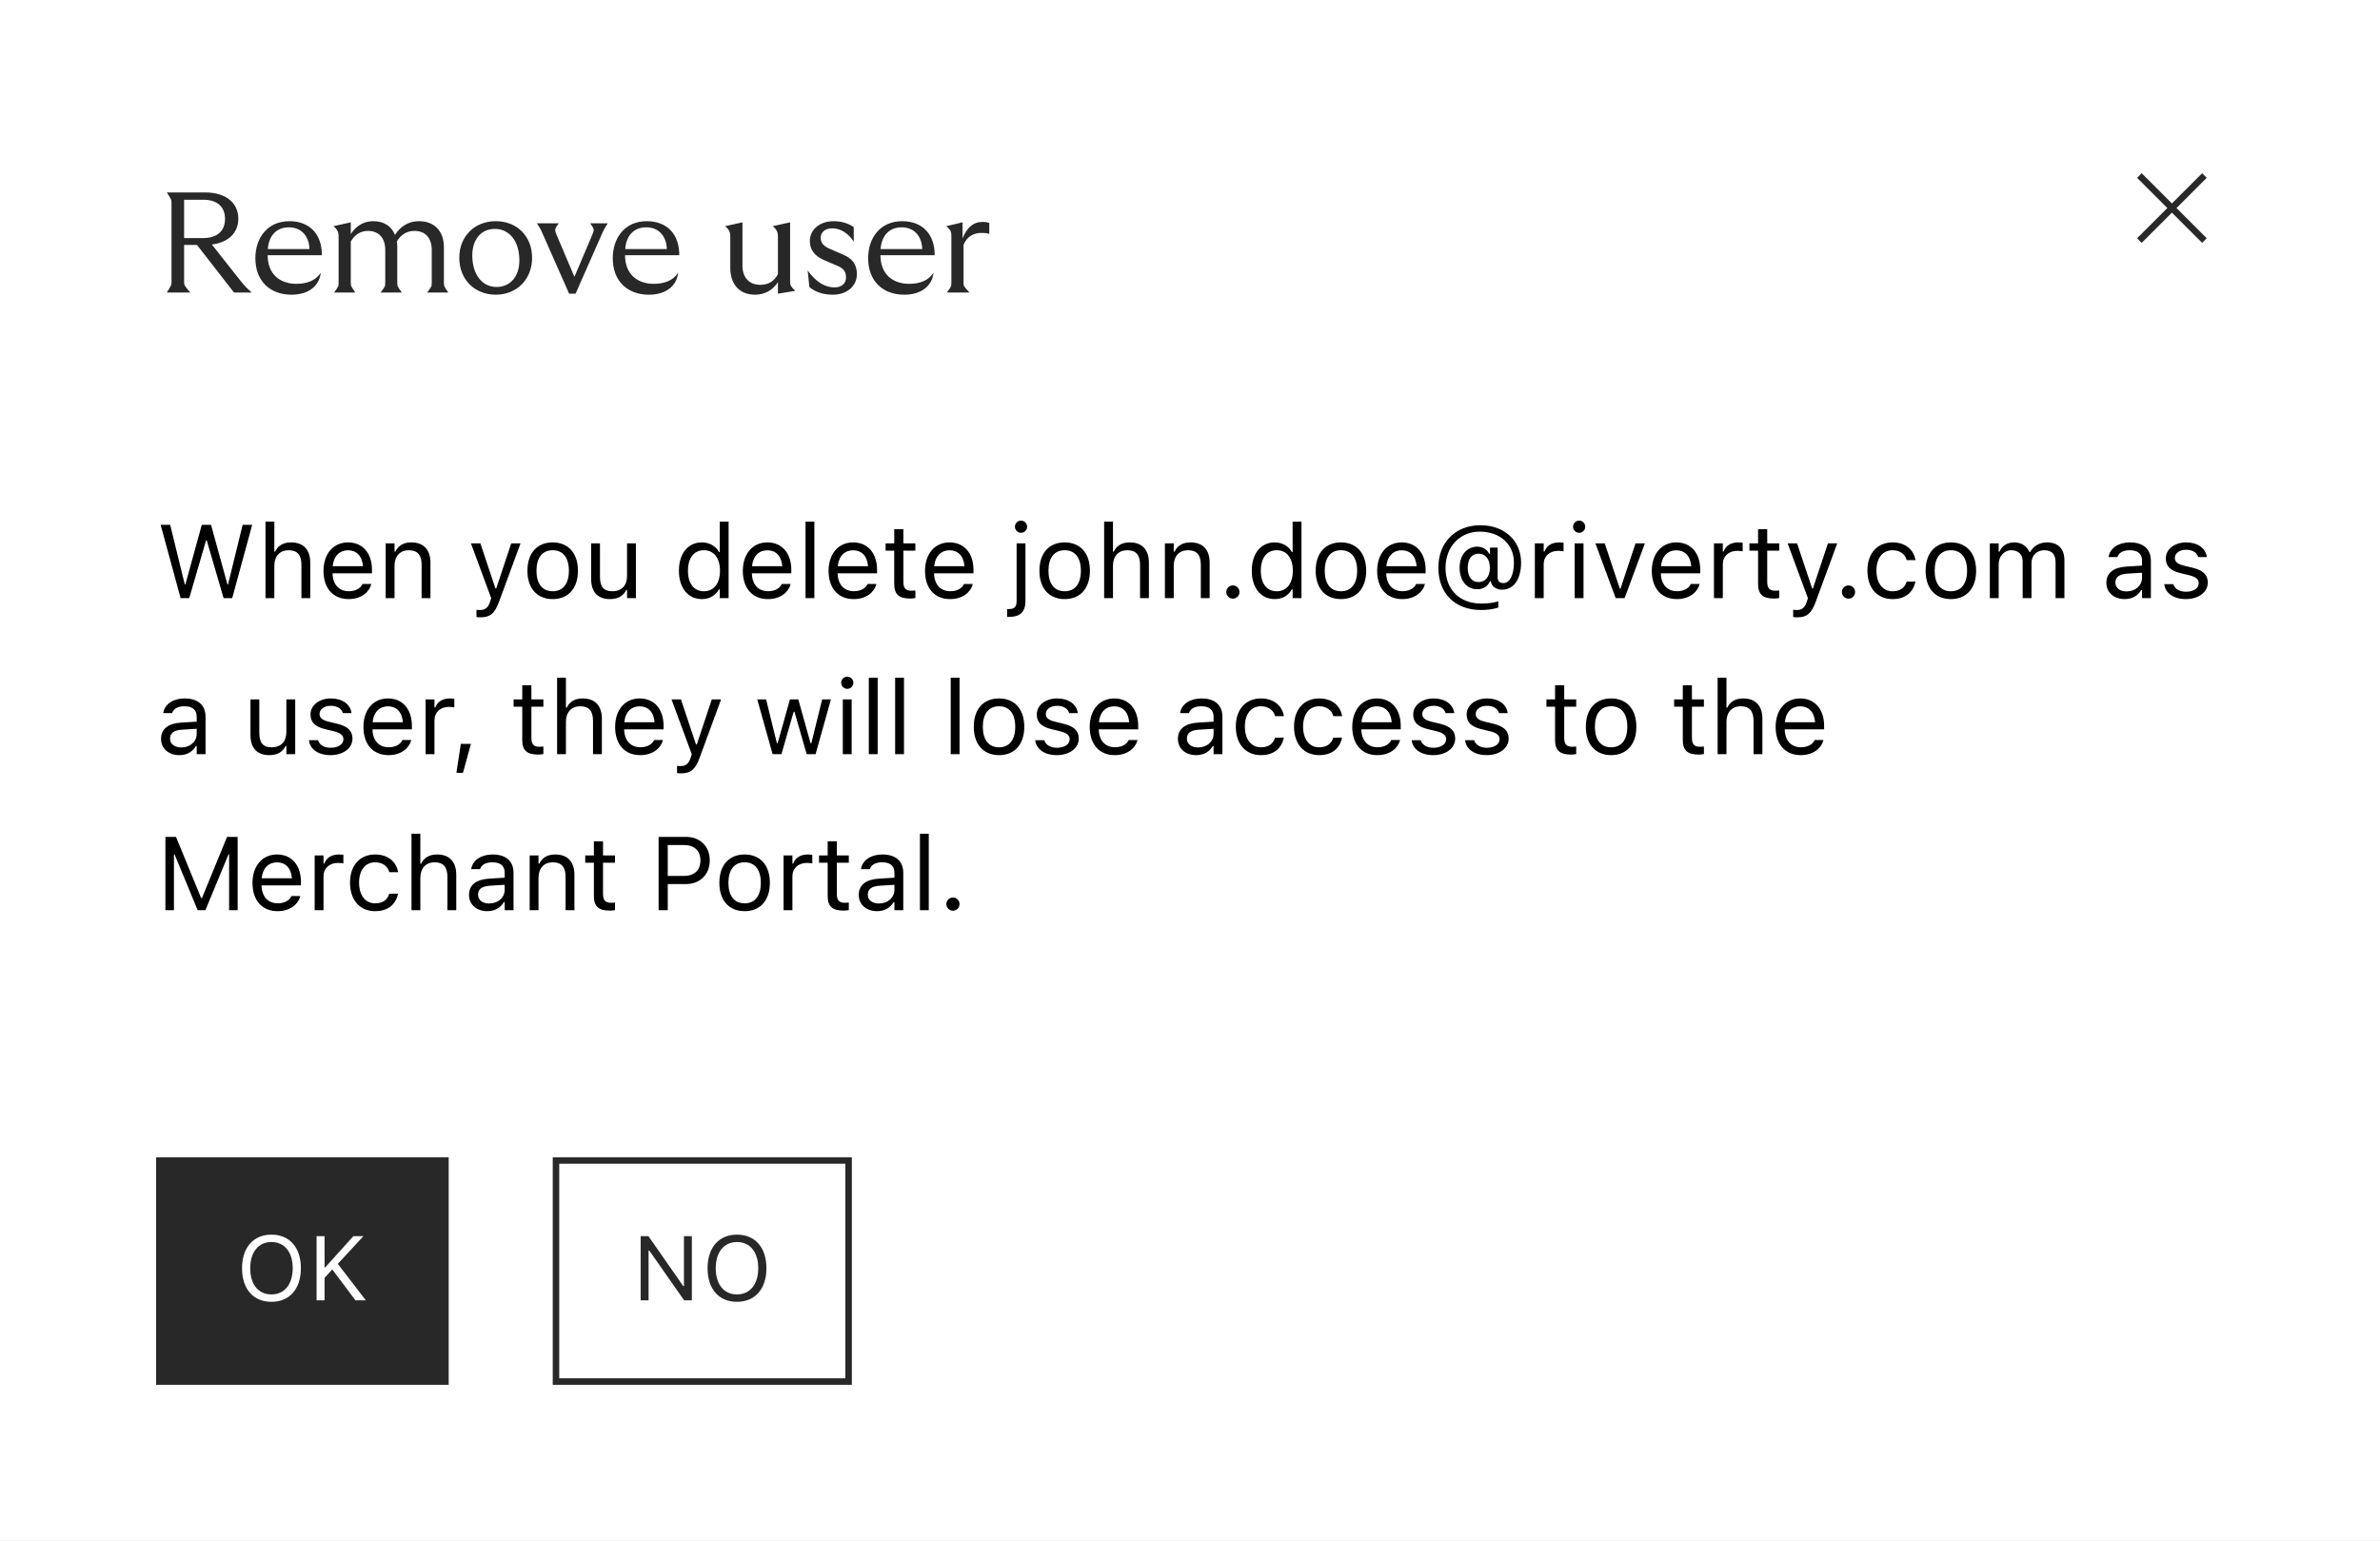
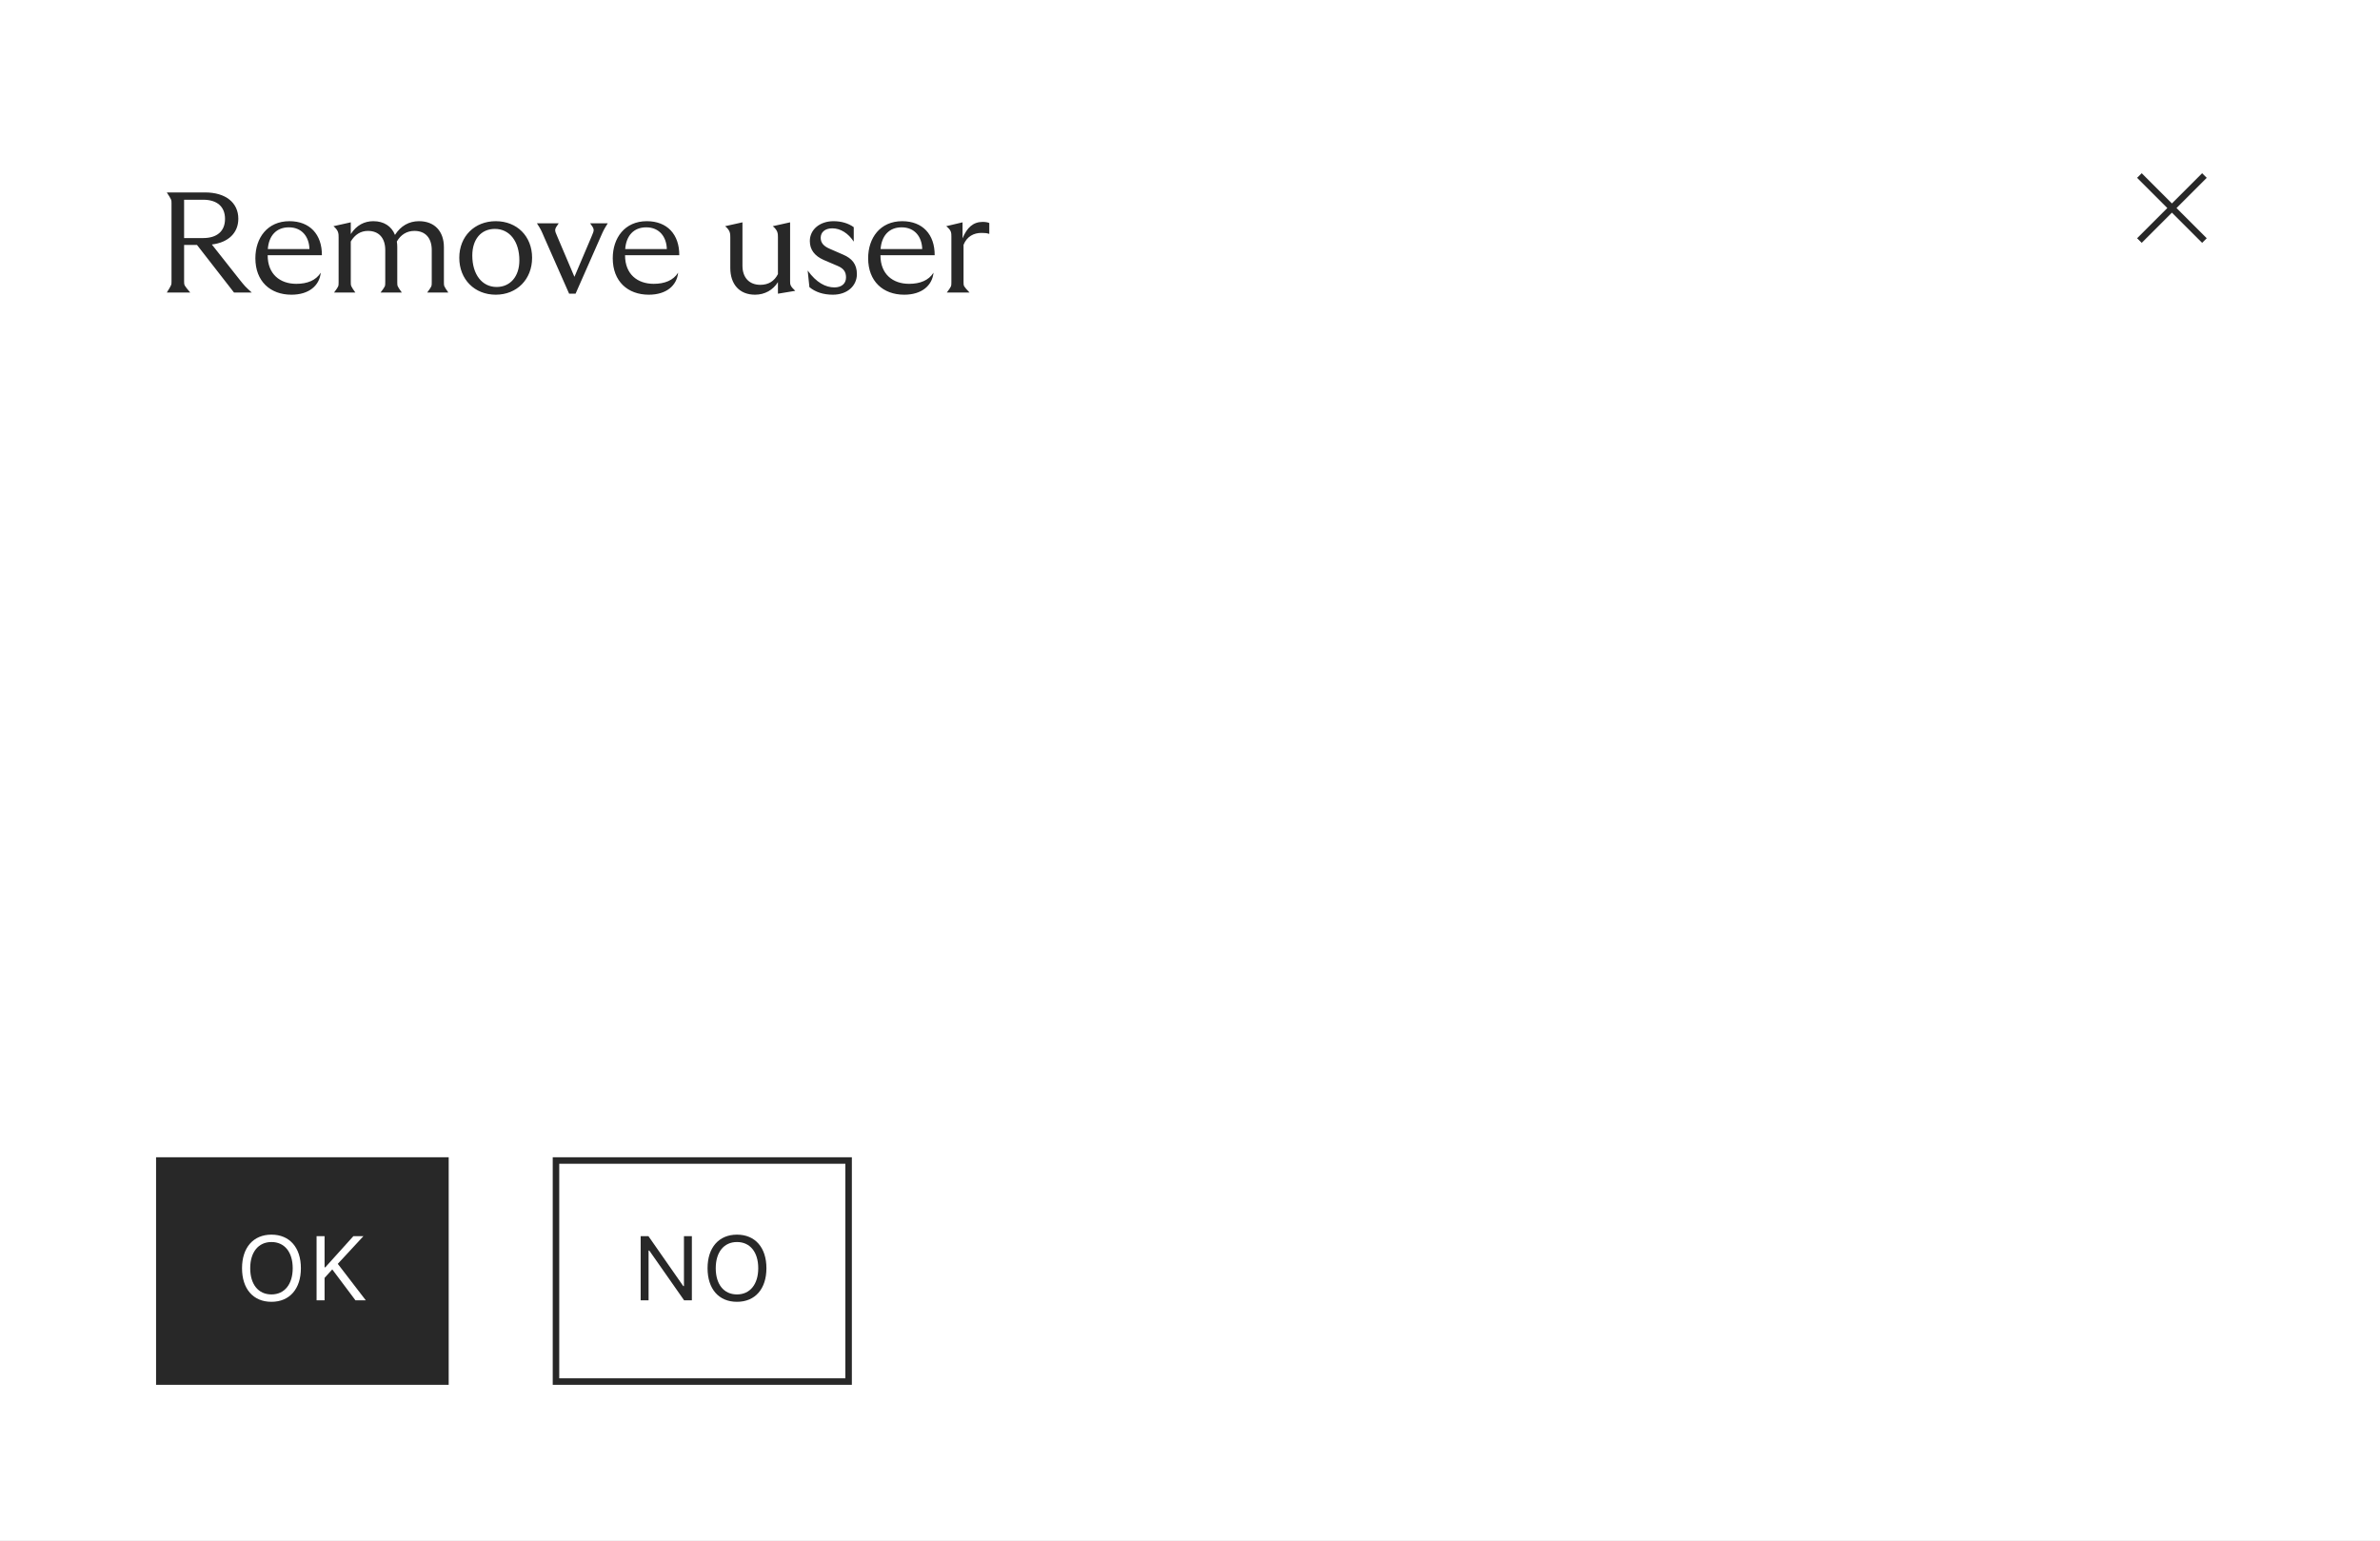
<svg xmlns="http://www.w3.org/2000/svg" fill="none" viewBox="595 26.08 366 237">
  <rect x="595" y="26.08" width="366" height="237" fill="#808080" stroke="none" />
  <rect width="366" height="237" transform="translate(595 26.078)" fill="white" />
  <path d="M620.65 71.078C621.376 69.912 621.376 69.912 621.376 69.34V57.372C621.376 56.8 621.376 56.8 620.65 55.678H626.524C629.714 55.678 631.65 57.262 631.65 59.726C631.65 61.904 630.11 63.378 627.58 63.686L631.87 69.12C632.684 70.132 632.684 70.132 633.718 71.078H630.99L625.292 63.752H623.312V69.362C623.312 69.956 623.312 69.956 624.258 71.078H620.65ZM623.312 62.696H626.238C628.372 62.696 629.604 61.64 629.604 59.748C629.604 57.856 628.372 56.8 626.238 56.8H623.312V62.696ZM639.816 71.408C636.582 71.408 634.272 69.362 634.272 65.798C634.272 62.674 636.12 60.1 639.508 60.1C642.654 60.1 644.524 62.146 644.502 65.336H636.164V65.358C636.164 68.262 638.078 69.736 640.564 69.736C642.258 69.736 643.578 69.208 644.326 68.02C644.128 70 642.522 71.408 639.816 71.408ZM636.186 64.39H642.588C642.544 62.542 641.466 61.046 639.42 61.046C637.506 61.046 636.34 62.322 636.186 64.39ZM646.369 71.078C647.073 70.11 647.073 70.154 647.073 69.45V62.608C647.073 62.014 647.073 61.53 646.281 60.87L648.943 60.276V62.08C649.845 60.694 651.055 60.1 652.419 60.1C654.025 60.1 655.213 60.87 655.741 62.212C656.621 60.826 657.897 60.1 659.437 60.1C661.813 60.1 663.265 61.64 663.265 64.104V69.494C663.265 70.088 663.265 70.088 663.947 71.078H660.691C661.395 70.11 661.395 70.154 661.395 69.45V64.544C661.395 62.674 660.405 61.596 658.733 61.596C657.567 61.596 656.643 62.168 656.027 63.224C656.071 63.51 656.093 63.796 656.093 64.104V69.494C656.093 70.088 656.093 70.088 656.797 71.078H653.519C654.245 70.11 654.245 70.154 654.245 69.45V64.544C654.245 62.674 653.255 61.596 651.583 61.596C650.483 61.596 649.581 62.146 648.943 63.224V69.428C648.943 70.066 648.943 70.066 649.647 71.078H646.369ZM671.239 71.408C667.983 71.408 665.629 69.054 665.629 65.732C665.629 62.432 667.983 60.1 671.239 60.1C674.495 60.1 676.827 62.41 676.827 65.732C676.827 69.054 674.473 71.408 671.239 71.408ZM667.631 65.38C667.631 68.284 669.127 70.22 671.371 70.22C673.461 70.22 674.869 68.614 674.869 66.128C674.869 63.224 673.373 61.288 671.107 61.288C668.973 61.288 667.631 62.894 667.631 65.38ZM680.916 60.43C680.234 61.398 680.234 61.398 680.718 62.498L683.336 68.658L685.954 62.498C686.438 61.376 686.438 61.376 685.756 60.43H688.462C687.846 61.42 687.846 61.42 687.362 62.52L683.512 71.254H682.522L678.694 62.586C678.188 61.398 678.188 61.398 677.572 60.43H680.916ZM694.774 71.408C691.54 71.408 689.23 69.362 689.23 65.798C689.23 62.674 691.078 60.1 694.466 60.1C697.612 60.1 699.482 62.146 699.46 65.336H691.122V65.358C691.122 68.262 693.036 69.736 695.522 69.736C697.216 69.736 698.536 69.208 699.284 68.02C699.086 70 697.48 71.408 694.774 71.408ZM691.144 64.39H697.546C697.502 62.542 696.424 61.046 694.378 61.046C692.464 61.046 691.298 62.322 691.144 64.39ZM714.632 62.608C714.632 62.014 714.632 61.53 713.84 60.87L716.502 60.276V69.296C716.502 69.868 716.502 70.066 717.294 70.814L714.632 71.254V69.472C713.884 70.682 712.608 71.408 711.112 71.408C708.692 71.408 707.306 69.78 707.306 67.294V62.608C707.306 62.014 707.306 61.53 706.514 60.87L709.176 60.276V66.942C709.176 68.79 710.232 69.89 711.926 69.89C713.18 69.89 714.082 69.318 714.632 68.24V62.608ZM723.079 71.408C721.627 71.408 720.395 71.012 719.471 70.242L719.207 67.69C720.549 69.56 721.979 70.286 723.321 70.286C724.377 70.286 725.103 69.736 725.103 68.746C725.103 67.866 724.707 67.36 723.827 66.986L721.671 66.062C720.285 65.446 719.537 64.5 719.537 63.158C719.537 61.398 721.055 60.1 723.189 60.1C724.333 60.1 725.455 60.408 726.291 61.024V63.246C725.455 61.97 724.267 61.2 722.991 61.2C721.847 61.2 721.209 61.816 721.209 62.652C721.209 63.378 721.605 63.928 722.595 64.346L724.663 65.248C726.005 65.82 726.775 66.7 726.775 68.24C726.775 70.044 725.301 71.408 723.079 71.408ZM734.049 71.408C730.815 71.408 728.505 69.362 728.505 65.798C728.505 62.674 730.353 60.1 733.741 60.1C736.887 60.1 738.757 62.146 738.735 65.336H730.397V65.358C730.397 68.262 732.311 69.736 734.797 69.736C736.491 69.736 737.811 69.208 738.559 68.02C738.361 70 736.755 71.408 734.049 71.408ZM730.419 64.39H736.821C736.777 62.542 735.699 61.046 733.653 61.046C731.739 61.046 730.573 62.322 730.419 64.39ZM740.601 71.078C741.305 70.11 741.305 70.154 741.305 69.45V62.498C741.305 61.86 741.305 61.508 740.513 60.87L743.021 60.276V62.74C743.703 61.09 744.649 60.21 746.123 60.21C746.541 60.21 746.915 60.276 747.135 60.386V62.058C746.761 61.926 746.409 61.904 745.925 61.904C744.759 61.904 743.703 62.432 743.175 63.73V69.472C743.175 70.088 743.175 70.088 744.099 71.078H740.601Z" fill="#282828" />
  <path d="M924 53.078L934 63.078M934 53.078L924 63.078" stroke="#282828" />
  <rect width="318" height="72" transform="translate(619 100.078)" fill="white" />
-   <path d="M622.773 118.078L619.703 106.805H621.172L623.414 115.969H623.508L626.031 106.805H627.453L629.977 115.969H630.07L632.312 106.805H633.781L630.711 118.078H629.383L626.789 109.18H626.695L624.102 118.078H622.773ZM635.828 118.078V106.312H637.188V110.922H637.312C637.734 110.031 638.523 109.508 639.766 109.508C641.656 109.508 642.711 110.625 642.711 112.625V118.078H641.352V112.953C641.352 111.438 640.727 110.711 639.383 110.711C638.039 110.711 637.188 111.617 637.188 113.094V118.078H635.828ZM648.609 118.227C646.203 118.227 644.75 116.539 644.75 113.898V113.891C644.75 111.289 646.234 109.508 648.523 109.508C650.812 109.508 652.203 111.211 652.203 113.727V114.258H646.141C646.18 116 647.141 117.016 648.641 117.016C649.781 117.016 650.484 116.477 650.711 115.969L650.742 115.898H652.102L652.086 115.961C651.797 117.102 650.594 118.227 648.609 118.227ZM648.516 110.719C647.266 110.719 646.312 111.57 646.164 113.172H650.82C650.68 111.508 649.758 110.719 648.516 110.719ZM654.312 118.078V109.656H655.672V110.922H655.797C656.219 110.031 657.008 109.508 658.25 109.508C660.141 109.508 661.195 110.625 661.195 112.625V118.078H659.836V112.953C659.836 111.438 659.211 110.711 657.867 110.711C656.523 110.711 655.672 111.617 655.672 113.094V118.078H654.312ZM668.875 121.031C668.695 121.031 668.461 121.016 668.273 120.984V119.867C668.438 119.898 668.648 119.906 668.836 119.906C669.609 119.906 670.078 119.555 670.383 118.586L670.539 118.086L667.422 109.656H668.875L671.188 116.586H671.312L673.617 109.656H675.047L671.758 118.594C671.062 120.484 670.367 121.031 668.875 121.031ZM679.992 118.227C677.594 118.227 676.109 116.57 676.109 113.875V113.859C676.109 111.156 677.594 109.508 679.992 109.508C682.391 109.508 683.875 111.156 683.875 113.859V113.875C683.875 116.57 682.391 118.227 679.992 118.227ZM679.992 117.023C681.586 117.023 682.484 115.859 682.484 113.875V113.859C682.484 111.867 681.586 110.711 679.992 110.711C678.398 110.711 677.5 111.867 677.5 113.859V113.875C677.5 115.859 678.398 117.023 679.992 117.023ZM688.805 118.227C686.891 118.227 685.906 117.102 685.906 115.109V109.656H687.266V114.781C687.266 116.297 687.812 117.023 689.156 117.023C690.641 117.023 691.43 116.117 691.43 114.641V109.656H692.789V118.078H691.43V116.82H691.305C690.891 117.719 690.039 118.227 688.805 118.227ZM702.938 118.227C700.805 118.227 699.406 116.5 699.406 113.875V113.859C699.406 111.219 700.797 109.508 702.938 109.508C704.094 109.508 705.102 110.086 705.562 110.984H705.688V106.312H707.047V118.078H705.688V116.734H705.562C705.047 117.672 704.109 118.227 702.938 118.227ZM703.25 117.023C704.781 117.023 705.719 115.82 705.719 113.875V113.859C705.719 111.914 704.781 110.711 703.25 110.711C701.711 110.711 700.797 111.898 700.797 113.859V113.875C700.797 115.836 701.711 117.023 703.25 117.023ZM713.094 118.227C710.688 118.227 709.234 116.539 709.234 113.898V113.891C709.234 111.289 710.719 109.508 713.008 109.508C715.297 109.508 716.688 111.211 716.688 113.727V114.258H710.625C710.664 116 711.625 117.016 713.125 117.016C714.266 117.016 714.969 116.477 715.195 115.969L715.227 115.898H716.586L716.57 115.961C716.281 117.102 715.078 118.227 713.094 118.227ZM713 110.719C711.75 110.719 710.797 111.57 710.648 113.172H715.305C715.164 111.508 714.242 110.719 713 110.719ZM718.875 118.078V106.312H720.234V118.078H718.875ZM726.281 118.227C723.875 118.227 722.422 116.539 722.422 113.898V113.891C722.422 111.289 723.906 109.508 726.195 109.508C728.484 109.508 729.875 111.211 729.875 113.727V114.258H723.812C723.852 116 724.812 117.016 726.312 117.016C727.453 117.016 728.156 116.477 728.383 115.969L728.414 115.898H729.773L729.758 115.961C729.469 117.102 728.266 118.227 726.281 118.227ZM726.188 110.719C724.938 110.719 723.984 111.57 723.836 113.172H728.492C728.352 111.508 727.43 110.719 726.188 110.719ZM734.977 118.141C733.242 118.141 732.516 117.5 732.516 115.891V110.781H731.188V109.656H732.516V107.477H733.922V109.656H735.766V110.781H733.922V115.547C733.922 116.539 734.266 116.938 735.141 116.938C735.383 116.938 735.516 116.93 735.766 116.906V118.062C735.5 118.109 735.242 118.141 734.977 118.141ZM741.109 118.227C738.703 118.227 737.25 116.539 737.25 113.898V113.891C737.25 111.289 738.734 109.508 741.023 109.508C743.312 109.508 744.703 111.211 744.703 113.727V114.258H738.641C738.68 116 739.641 117.016 741.141 117.016C742.281 117.016 742.984 116.477 743.211 115.969L743.242 115.898H744.602L744.586 115.961C744.297 117.102 743.094 118.227 741.109 118.227ZM741.016 110.719C739.766 110.719 738.812 111.57 738.664 113.172H743.32C743.18 111.508 742.258 110.719 741.016 110.719ZM752.016 108.031C751.5 108.031 751.078 107.609 751.078 107.094C751.078 106.578 751.5 106.156 752.016 106.156C752.531 106.156 752.953 106.578 752.953 107.094C752.953 107.609 752.531 108.031 752.016 108.031ZM750.109 120.969H749.875V119.766H750.078C750.992 119.766 751.336 119.445 751.336 118.516V109.656H752.695V118.492C752.695 120.227 751.875 120.969 750.109 120.969ZM758.727 118.227C756.328 118.227 754.844 116.57 754.844 113.875V113.859C754.844 111.156 756.328 109.508 758.727 109.508C761.125 109.508 762.609 111.156 762.609 113.859V113.875C762.609 116.57 761.125 118.227 758.727 118.227ZM758.727 117.023C760.32 117.023 761.219 115.859 761.219 113.875V113.859C761.219 111.867 760.32 110.711 758.727 110.711C757.133 110.711 756.234 111.867 756.234 113.859V113.875C756.234 115.859 757.133 117.023 758.727 117.023ZM764.797 118.078V106.312H766.156V110.922H766.281C766.703 110.031 767.492 109.508 768.734 109.508C770.625 109.508 771.68 110.625 771.68 112.625V118.078H770.32V112.953C770.32 111.438 769.695 110.711 768.352 110.711C767.008 110.711 766.156 111.617 766.156 113.094V118.078H764.797ZM774.141 118.078V109.656H775.5V110.922H775.625C776.047 110.031 776.836 109.508 778.078 109.508C779.969 109.508 781.023 110.625 781.023 112.625V118.078H779.664V112.953C779.664 111.438 779.039 110.711 777.695 110.711C776.352 110.711 775.5 111.617 775.5 113.094V118.078H774.141ZM784.594 118.156C784.039 118.156 783.578 117.695 783.578 117.141C783.578 116.578 784.039 116.125 784.594 116.125C785.156 116.125 785.609 116.578 785.609 117.141C785.609 117.695 785.156 118.156 784.594 118.156ZM791.031 118.227C788.898 118.227 787.5 116.5 787.5 113.875V113.859C787.5 111.219 788.891 109.508 791.031 109.508C792.188 109.508 793.195 110.086 793.656 110.984H793.781V106.312H795.141V118.078H793.781V116.734H793.656C793.141 117.672 792.203 118.227 791.031 118.227ZM791.344 117.023C792.875 117.023 793.812 115.82 793.812 113.875V113.859C793.812 111.914 792.875 110.711 791.344 110.711C789.805 110.711 788.891 111.898 788.891 113.859V113.875C788.891 115.836 789.805 117.023 791.344 117.023ZM801.211 118.227C798.812 118.227 797.328 116.57 797.328 113.875V113.859C797.328 111.156 798.812 109.508 801.211 109.508C803.609 109.508 805.094 111.156 805.094 113.859V113.875C805.094 116.57 803.609 118.227 801.211 118.227ZM801.211 117.023C802.805 117.023 803.703 115.859 803.703 113.875V113.859C803.703 111.867 802.805 110.711 801.211 110.711C799.617 110.711 798.719 111.867 798.719 113.859V113.875C798.719 115.859 799.617 117.023 801.211 117.023ZM810.641 118.227C808.234 118.227 806.781 116.539 806.781 113.898V113.891C806.781 111.289 808.266 109.508 810.555 109.508C812.844 109.508 814.234 111.211 814.234 113.727V114.258H808.172C808.211 116 809.172 117.016 810.672 117.016C811.812 117.016 812.516 116.477 812.742 115.969L812.773 115.898H814.133L814.117 115.961C813.828 117.102 812.625 118.227 810.641 118.227ZM810.547 110.719C809.297 110.719 808.344 111.57 808.195 113.172H812.852C812.711 111.508 811.789 110.719 810.547 110.719ZM822.781 119.906C818.75 119.906 816.195 117.375 816.195 113.391V113.375C816.195 109.516 818.82 106.867 822.648 106.867C826.344 106.867 828.914 109.227 828.914 112.609V112.625C828.914 115.164 827.773 116.781 825.977 116.781C825.078 116.781 824.391 116.273 824.266 115.516L824.258 115.469H824.133C823.797 116.266 823.094 116.711 822.18 116.711C820.555 116.711 819.461 115.375 819.461 113.398V113.383C819.461 111.492 820.578 110.164 822.18 110.164C823 110.164 823.703 110.586 824.008 111.266H824.133V110.312H825.312V114.898C825.312 115.445 825.633 115.766 826.195 115.766C827.18 115.766 827.812 114.523 827.812 112.609V112.594C827.812 109.781 825.672 107.852 822.547 107.852C819.492 107.852 817.297 110.18 817.297 113.422V113.438C817.297 116.766 819.453 118.914 822.797 118.914C823.867 118.914 824.922 118.766 825.414 118.539V119.523C824.711 119.766 823.766 119.906 822.781 119.906ZM822.359 115.609C823.43 115.609 824.117 114.758 824.117 113.43V113.414C824.117 112.086 823.438 111.242 822.375 111.242C821.328 111.242 820.711 112.055 820.711 113.414V113.43C820.711 114.781 821.336 115.609 822.359 115.609ZM831.031 118.078V109.656H832.391V110.906H832.516C832.836 110.023 833.625 109.508 834.766 109.508C835.023 109.508 835.312 109.539 835.445 109.562V110.883C835.164 110.836 834.906 110.805 834.609 110.805C833.312 110.805 832.391 111.625 832.391 112.859V118.078H831.031ZM837.844 108.031C837.328 108.031 836.906 107.609 836.906 107.094C836.906 106.578 837.328 106.156 837.844 106.156C838.359 106.156 838.781 106.578 838.781 107.094C838.781 107.609 838.359 108.031 837.844 108.031ZM837.156 118.078V109.656H838.516V118.078H837.156ZM843.461 118.078L840.344 109.656H841.781L844.086 116.594H844.211L846.516 109.656H847.953L844.836 118.078H843.461ZM852.875 118.227C850.469 118.227 849.016 116.539 849.016 113.898V113.891C849.016 111.289 850.5 109.508 852.789 109.508C855.078 109.508 856.469 111.211 856.469 113.727V114.258H850.406C850.445 116 851.406 117.016 852.906 117.016C854.047 117.016 854.75 116.477 854.977 115.969L855.008 115.898H856.367L856.352 115.961C856.062 117.102 854.859 118.227 852.875 118.227ZM852.781 110.719C851.531 110.719 850.578 111.57 850.43 113.172H855.086C854.945 111.508 854.023 110.719 852.781 110.719ZM858.578 118.078V109.656H859.938V110.906H860.062C860.383 110.023 861.172 109.508 862.312 109.508C862.57 109.508 862.859 109.539 862.992 109.562V110.883C862.711 110.836 862.453 110.805 862.156 110.805C860.859 110.805 859.938 111.625 859.938 112.859V118.078H858.578ZM867.82 118.141C866.086 118.141 865.359 117.5 865.359 115.891V110.781H864.031V109.656H865.359V107.477H866.766V109.656H868.609V110.781H866.766V115.547C866.766 116.539 867.109 116.938 867.984 116.938C868.227 116.938 868.359 116.93 868.609 116.906V118.062C868.344 118.109 868.086 118.141 867.82 118.141ZM871.359 121.031C871.18 121.031 870.945 121.016 870.758 120.984V119.867C870.922 119.898 871.133 119.906 871.32 119.906C872.094 119.906 872.562 119.555 872.867 118.586L873.023 118.086L869.906 109.656H871.359L873.672 116.586H873.797L876.102 109.656H877.531L874.242 118.594C873.547 120.484 872.852 121.031 871.359 121.031ZM879.266 118.156C878.711 118.156 878.25 117.695 878.25 117.141C878.25 116.578 878.711 116.125 879.266 116.125C879.828 116.125 880.281 116.578 880.281 117.141C880.281 117.695 879.828 118.156 879.266 118.156ZM886.039 118.227C883.68 118.227 882.172 116.516 882.172 113.844V113.828C882.172 111.211 883.672 109.508 886.031 109.508C888.078 109.508 889.305 110.688 889.555 112.188L889.562 112.234H888.211L888.203 112.211C887.992 111.383 887.242 110.711 886.031 110.711C884.516 110.711 883.562 111.93 883.562 113.828V113.844C883.562 115.781 884.531 117.023 886.031 117.023C887.164 117.023 887.883 116.523 888.195 115.586L888.211 115.539L889.555 115.531L889.539 115.617C889.195 117.141 888.062 118.227 886.039 118.227ZM895.008 118.227C892.609 118.227 891.125 116.57 891.125 113.875V113.859C891.125 111.156 892.609 109.508 895.008 109.508C897.406 109.508 898.891 111.156 898.891 113.859V113.875C898.891 116.57 897.406 118.227 895.008 118.227ZM895.008 117.023C896.602 117.023 897.5 115.859 897.5 113.875V113.859C897.5 111.867 896.602 110.711 895.008 110.711C893.414 110.711 892.516 111.867 892.516 113.859V113.875C892.516 115.859 893.414 117.023 895.008 117.023ZM901 118.078V109.656H902.359V110.938H902.484C902.859 110.031 903.656 109.508 904.758 109.508C905.898 109.508 906.695 110.109 907.086 110.984H907.211C907.664 110.094 908.625 109.508 909.789 109.508C911.508 109.508 912.469 110.492 912.469 112.258V118.078H911.109V112.57C911.109 111.328 910.539 110.711 909.352 110.711C908.18 110.711 907.406 111.594 907.406 112.664V118.078H906.047V112.359C906.047 111.359 905.359 110.711 904.297 110.711C903.195 110.711 902.359 111.672 902.359 112.859V118.078H901ZM921.734 118.227C920.133 118.227 918.922 117.258 918.922 115.727V115.711C918.922 114.211 920.031 113.344 921.992 113.227L924.406 113.078V112.312C924.406 111.273 923.773 110.711 922.516 110.711C921.508 110.711 920.844 111.086 920.625 111.742L920.617 111.766H919.258L919.266 111.719C919.484 110.398 920.766 109.508 922.562 109.508C924.617 109.508 925.766 110.562 925.766 112.312V118.078H924.406V116.836H924.281C923.75 117.734 922.867 118.227 921.734 118.227ZM920.312 115.695C920.312 116.547 921.039 117.047 922.016 117.047C923.398 117.047 924.406 116.141 924.406 114.938V114.172L922.156 114.312C920.875 114.391 920.312 114.844 920.312 115.68V115.695ZM931.141 118.227C929.266 118.227 927.977 117.32 927.82 115.93H929.211C929.438 116.633 930.109 117.094 931.188 117.094C932.32 117.094 933.125 116.555 933.125 115.789V115.773C933.125 115.203 932.695 114.805 931.656 114.555L930.352 114.242C928.773 113.867 928.062 113.18 928.062 111.969V111.961C928.062 110.562 929.406 109.508 931.195 109.508C932.961 109.508 934.188 110.391 934.375 111.766H933.039C932.859 111.102 932.203 110.641 931.188 110.641C930.188 110.641 929.453 111.156 929.453 111.898V111.914C929.453 112.484 929.875 112.844 930.867 113.086L932.164 113.398C933.75 113.781 934.516 114.469 934.516 115.672V115.688C934.516 117.188 933.055 118.227 931.141 118.227ZM622.578 142.227C620.977 142.227 619.766 141.258 619.766 139.727V139.711C619.766 138.211 620.875 137.344 622.836 137.227L625.25 137.078V136.312C625.25 135.273 624.617 134.711 623.359 134.711C622.352 134.711 621.688 135.086 621.469 135.742L621.461 135.766H620.102L620.109 135.719C620.328 134.398 621.609 133.508 623.406 133.508C625.461 133.508 626.609 134.562 626.609 136.312V142.078H625.25V140.836H625.125C624.594 141.734 623.711 142.227 622.578 142.227ZM621.156 139.695C621.156 140.547 621.883 141.047 622.859 141.047C624.242 141.047 625.25 140.141 625.25 138.938V138.172L623 138.312C621.719 138.391 621.156 138.844 621.156 139.68V139.695ZM636.414 142.227C634.5 142.227 633.516 141.102 633.516 139.109V133.656H634.875V138.781C634.875 140.297 635.422 141.023 636.766 141.023C638.25 141.023 639.039 140.117 639.039 138.641V133.656H640.398V142.078H639.039V140.82H638.914C638.5 141.719 637.648 142.227 636.414 142.227ZM645.828 142.227C643.953 142.227 642.664 141.32 642.508 139.93H643.898C644.125 140.633 644.797 141.094 645.875 141.094C647.008 141.094 647.812 140.555 647.812 139.789V139.773C647.812 139.203 647.383 138.805 646.344 138.555L645.039 138.242C643.461 137.867 642.75 137.18 642.75 135.969V135.961C642.75 134.562 644.094 133.508 645.883 133.508C647.648 133.508 648.875 134.391 649.062 135.766H647.727C647.547 135.102 646.891 134.641 645.875 134.641C644.875 134.641 644.141 135.156 644.141 135.898V135.914C644.141 136.484 644.562 136.844 645.555 137.086L646.852 137.398C648.438 137.781 649.203 138.469 649.203 139.672V139.688C649.203 141.188 647.742 142.227 645.828 142.227ZM654.75 142.227C652.344 142.227 650.891 140.539 650.891 137.898V137.891C650.891 135.289 652.375 133.508 654.664 133.508C656.953 133.508 658.344 135.211 658.344 137.727V138.258H652.281C652.32 140 653.281 141.016 654.781 141.016C655.922 141.016 656.625 140.477 656.852 139.969L656.883 139.898H658.242L658.227 139.961C657.938 141.102 656.734 142.227 654.75 142.227ZM654.656 134.719C653.406 134.719 652.453 135.57 652.305 137.172H656.961C656.82 135.508 655.898 134.719 654.656 134.719ZM660.453 142.078V133.656H661.812V134.906H661.938C662.258 134.023 663.047 133.508 664.188 133.508C664.445 133.508 664.734 133.539 664.867 133.562V134.883C664.586 134.836 664.328 134.805 664.031 134.805C662.734 134.805 661.812 135.625 661.812 136.859V142.078H660.453ZM665.188 144.945L665.867 140.5H667.422L666.195 144.945H665.188ZM677.773 142.141C676.039 142.141 675.312 141.5 675.312 139.891V134.781H673.984V133.656H675.312V131.477H676.719V133.656H678.562V134.781H676.719V139.547C676.719 140.539 677.062 140.938 677.938 140.938C678.18 140.938 678.312 140.93 678.562 140.906V142.062C678.297 142.109 678.039 142.141 677.773 142.141ZM680.672 142.078V130.312H682.031V134.922H682.156C682.578 134.031 683.367 133.508 684.609 133.508C686.5 133.508 687.555 134.625 687.555 136.625V142.078H686.195V136.953C686.195 135.438 685.57 134.711 684.227 134.711C682.883 134.711 682.031 135.617 682.031 137.094V142.078H680.672ZM693.453 142.227C691.047 142.227 689.594 140.539 689.594 137.898V137.891C689.594 135.289 691.078 133.508 693.367 133.508C695.656 133.508 697.047 135.211 697.047 137.727V138.258H690.984C691.023 140 691.984 141.016 693.484 141.016C694.625 141.016 695.328 140.477 695.555 139.969L695.586 139.898H696.945L696.93 139.961C696.641 141.102 695.438 142.227 693.453 142.227ZM693.359 134.719C692.109 134.719 691.156 135.57 691.008 137.172H695.664C695.523 135.508 694.602 134.719 693.359 134.719ZM699.719 145.031C699.539 145.031 699.305 145.016 699.117 144.984V143.867C699.281 143.898 699.492 143.906 699.68 143.906C700.453 143.906 700.922 143.555 701.227 142.586L701.383 142.086L698.266 133.656H699.719L702.031 140.586H702.156L704.461 133.656H705.891L702.602 142.594C701.906 144.484 701.211 145.031 699.719 145.031ZM713.812 142.078L711.453 133.656H712.812L714.469 140.391H714.594L716.477 133.656H717.766L719.648 140.391H719.773L721.43 133.656H722.781L720.422 142.078H719.055L717.172 135.562H717.047L715.172 142.078H713.812ZM725.297 132.031C724.781 132.031 724.359 131.609 724.359 131.094C724.359 130.578 724.781 130.156 725.297 130.156C725.812 130.156 726.234 130.578 726.234 131.094C726.234 131.609 725.812 132.031 725.297 132.031ZM724.609 142.078V133.656H725.969V142.078H724.609ZM728.609 142.078V130.312H729.969V142.078H728.609ZM732.656 142.078V130.312H734.016V142.078H732.656ZM741.203 142.078V130.312H742.562V142.078H741.203ZM748.633 142.227C746.234 142.227 744.75 140.57 744.75 137.875V137.859C744.75 135.156 746.234 133.508 748.633 133.508C751.031 133.508 752.516 135.156 752.516 137.859V137.875C752.516 140.57 751.031 142.227 748.633 142.227ZM748.633 141.023C750.227 141.023 751.125 139.859 751.125 137.875V137.859C751.125 135.867 750.227 134.711 748.633 134.711C747.039 134.711 746.141 135.867 746.141 137.859V137.875C746.141 139.859 747.039 141.023 748.633 141.023ZM757.516 142.227C755.641 142.227 754.352 141.32 754.195 139.93H755.586C755.812 140.633 756.484 141.094 757.562 141.094C758.695 141.094 759.5 140.555 759.5 139.789V139.773C759.5 139.203 759.07 138.805 758.031 138.555L756.727 138.242C755.148 137.867 754.438 137.18 754.438 135.969V135.961C754.438 134.562 755.781 133.508 757.57 133.508C759.336 133.508 760.562 134.391 760.75 135.766H759.414C759.234 135.102 758.578 134.641 757.562 134.641C756.562 134.641 755.828 135.156 755.828 135.898V135.914C755.828 136.484 756.25 136.844 757.242 137.086L758.539 137.398C760.125 137.781 760.891 138.469 760.891 139.672V139.688C760.891 141.188 759.43 142.227 757.516 142.227ZM766.438 142.227C764.031 142.227 762.578 140.539 762.578 137.898V137.891C762.578 135.289 764.062 133.508 766.352 133.508C768.641 133.508 770.031 135.211 770.031 137.727V138.258H763.969C764.008 140 764.969 141.016 766.469 141.016C767.609 141.016 768.312 140.477 768.539 139.969L768.57 139.898H769.93L769.914 139.961C769.625 141.102 768.422 142.227 766.438 142.227ZM766.344 134.719C765.094 134.719 764.141 135.57 763.992 137.172H768.648C768.508 135.508 767.586 134.719 766.344 134.719ZM778.953 142.227C777.352 142.227 776.141 141.258 776.141 139.727V139.711C776.141 138.211 777.25 137.344 779.211 137.227L781.625 137.078V136.312C781.625 135.273 780.992 134.711 779.734 134.711C778.727 134.711 778.062 135.086 777.844 135.742L777.836 135.766H776.477L776.484 135.719C776.703 134.398 777.984 133.508 779.781 133.508C781.836 133.508 782.984 134.562 782.984 136.312V142.078H781.625V140.836H781.5C780.969 141.734 780.086 142.227 778.953 142.227ZM777.531 139.695C777.531 140.547 778.258 141.047 779.234 141.047C780.617 141.047 781.625 140.141 781.625 138.938V138.172L779.375 138.312C778.094 138.391 777.531 138.844 777.531 139.68V139.695ZM788.914 142.227C786.555 142.227 785.047 140.516 785.047 137.844V137.828C785.047 135.211 786.547 133.508 788.906 133.508C790.953 133.508 792.18 134.688 792.43 136.188L792.438 136.234H791.086L791.078 136.211C790.867 135.383 790.117 134.711 788.906 134.711C787.391 134.711 786.438 135.93 786.438 137.828V137.844C786.438 139.781 787.406 141.023 788.906 141.023C790.039 141.023 790.758 140.523 791.07 139.586L791.086 139.539L792.43 139.531L792.414 139.617C792.07 141.141 790.938 142.227 788.914 142.227ZM797.867 142.227C795.508 142.227 794 140.516 794 137.844V137.828C794 135.211 795.5 133.508 797.859 133.508C799.906 133.508 801.133 134.688 801.383 136.188L801.391 136.234H800.039L800.031 136.211C799.82 135.383 799.07 134.711 797.859 134.711C796.344 134.711 795.391 135.93 795.391 137.828V137.844C795.391 139.781 796.359 141.023 797.859 141.023C798.992 141.023 799.711 140.523 800.023 139.586L800.039 139.539L801.383 139.531L801.367 139.617C801.023 141.141 799.891 142.227 797.867 142.227ZM806.812 142.227C804.406 142.227 802.953 140.539 802.953 137.898V137.891C802.953 135.289 804.438 133.508 806.727 133.508C809.016 133.508 810.406 135.211 810.406 137.727V138.258H804.344C804.383 140 805.344 141.016 806.844 141.016C807.984 141.016 808.688 140.477 808.914 139.969L808.945 139.898H810.305L810.289 139.961C810 141.102 808.797 142.227 806.812 142.227ZM806.719 134.719C805.469 134.719 804.516 135.57 804.367 137.172H809.023C808.883 135.508 807.961 134.719 806.719 134.719ZM815.406 142.227C813.531 142.227 812.242 141.32 812.086 139.93H813.477C813.703 140.633 814.375 141.094 815.453 141.094C816.586 141.094 817.391 140.555 817.391 139.789V139.773C817.391 139.203 816.961 138.805 815.922 138.555L814.617 138.242C813.039 137.867 812.328 137.18 812.328 135.969V135.961C812.328 134.562 813.672 133.508 815.461 133.508C817.227 133.508 818.453 134.391 818.641 135.766H817.305C817.125 135.102 816.469 134.641 815.453 134.641C814.453 134.641 813.719 135.156 813.719 135.898V135.914C813.719 136.484 814.141 136.844 815.133 137.086L816.43 137.398C818.016 137.781 818.781 138.469 818.781 139.672V139.688C818.781 141.188 817.32 142.227 815.406 142.227ZM823.625 142.227C821.75 142.227 820.461 141.32 820.305 139.93H821.695C821.922 140.633 822.594 141.094 823.672 141.094C824.805 141.094 825.609 140.555 825.609 139.789V139.773C825.609 139.203 825.18 138.805 824.141 138.555L822.836 138.242C821.258 137.867 820.547 137.18 820.547 135.969V135.961C820.547 134.562 821.891 133.508 823.68 133.508C825.445 133.508 826.672 134.391 826.859 135.766H825.523C825.344 135.102 824.688 134.641 823.672 134.641C822.672 134.641 821.938 135.156 821.938 135.898V135.914C821.938 136.484 822.359 136.844 823.352 137.086L824.648 137.398C826.234 137.781 827 138.469 827 139.672V139.688C827 141.188 825.539 142.227 823.625 142.227ZM836.602 142.141C834.867 142.141 834.141 141.5 834.141 139.891V134.781H832.812V133.656H834.141V131.477H835.547V133.656H837.391V134.781H835.547V139.547C835.547 140.539 835.891 140.938 836.766 140.938C837.008 140.938 837.141 140.93 837.391 140.906V142.062C837.125 142.109 836.867 142.141 836.602 142.141ZM842.758 142.227C840.359 142.227 838.875 140.57 838.875 137.875V137.859C838.875 135.156 840.359 133.508 842.758 133.508C845.156 133.508 846.641 135.156 846.641 137.859V137.875C846.641 140.57 845.156 142.227 842.758 142.227ZM842.758 141.023C844.352 141.023 845.25 139.859 845.25 137.875V137.859C845.25 135.867 844.352 134.711 842.758 134.711C841.164 134.711 840.266 135.867 840.266 137.859V137.875C840.266 139.859 841.164 141.023 842.758 141.023ZM856.242 142.141C854.508 142.141 853.781 141.5 853.781 139.891V134.781H852.453V133.656H853.781V131.477H855.188V133.656H857.031V134.781H855.188V139.547C855.188 140.539 855.531 140.938 856.406 140.938C856.648 140.938 856.781 140.93 857.031 140.906V142.062C856.766 142.109 856.508 142.141 856.242 142.141ZM859.141 142.078V130.312H860.5V134.922H860.625C861.047 134.031 861.836 133.508 863.078 133.508C864.969 133.508 866.023 134.625 866.023 136.625V142.078H864.664V136.953C864.664 135.438 864.039 134.711 862.695 134.711C861.352 134.711 860.5 135.617 860.5 137.094V142.078H859.141ZM871.922 142.227C869.516 142.227 868.062 140.539 868.062 137.898V137.891C868.062 135.289 869.547 133.508 871.836 133.508C874.125 133.508 875.516 135.211 875.516 137.727V138.258H869.453C869.492 140 870.453 141.016 871.953 141.016C873.094 141.016 873.797 140.477 874.023 139.969L874.055 139.898H875.414L875.398 139.961C875.109 141.102 873.906 142.227 871.922 142.227ZM871.828 134.719C870.578 134.719 869.625 135.57 869.477 137.172H874.133C873.992 135.508 873.07 134.719 871.828 134.719ZM620.438 166.078V154.805H622.07L625.93 164.211H626.055L629.914 154.805H631.547V166.078H630.234V157.469H630.148L626.586 166.078H625.398L621.836 157.469H621.75V166.078H620.438ZM637.688 166.227C635.281 166.227 633.828 164.539 633.828 161.898V161.891C633.828 159.289 635.312 157.508 637.602 157.508C639.891 157.508 641.281 159.211 641.281 161.727V162.258H635.219C635.258 164 636.219 165.016 637.719 165.016C638.859 165.016 639.562 164.477 639.789 163.969L639.82 163.898H641.18L641.164 163.961C640.875 165.102 639.672 166.227 637.688 166.227ZM637.594 158.719C636.344 158.719 635.391 159.57 635.242 161.172H639.898C639.758 159.508 638.836 158.719 637.594 158.719ZM643.391 166.078V157.656H644.75V158.906H644.875C645.195 158.023 645.984 157.508 647.125 157.508C647.383 157.508 647.672 157.539 647.805 157.562V158.883C647.523 158.836 647.266 158.805 646.969 158.805C645.672 158.805 644.75 159.625 644.75 160.859V166.078H643.391ZM652.695 166.227C650.336 166.227 648.828 164.516 648.828 161.844V161.828C648.828 159.211 650.328 157.508 652.688 157.508C654.734 157.508 655.961 158.688 656.211 160.188L656.219 160.234H654.867L654.859 160.211C654.648 159.383 653.898 158.711 652.688 158.711C651.172 158.711 650.219 159.93 650.219 161.828V161.844C650.219 163.781 651.188 165.023 652.688 165.023C653.82 165.023 654.539 164.523 654.852 163.586L654.867 163.539L656.211 163.531L656.195 163.617C655.852 165.141 654.719 166.227 652.695 166.227ZM658.281 166.078V154.312H659.641V158.922H659.766C660.188 158.031 660.977 157.508 662.219 157.508C664.109 157.508 665.164 158.625 665.164 160.625V166.078H663.805V160.953C663.805 159.438 663.18 158.711 661.836 158.711C660.492 158.711 659.641 159.617 659.641 161.094V166.078H658.281ZM669.938 166.227C668.336 166.227 667.125 165.258 667.125 163.727V163.711C667.125 162.211 668.234 161.344 670.195 161.227L672.609 161.078V160.312C672.609 159.273 671.977 158.711 670.719 158.711C669.711 158.711 669.047 159.086 668.828 159.742L668.82 159.766H667.461L667.469 159.719C667.688 158.398 668.969 157.508 670.766 157.508C672.82 157.508 673.969 158.562 673.969 160.312V166.078H672.609V164.836H672.484C671.953 165.734 671.07 166.227 669.938 166.227ZM668.516 163.695C668.516 164.547 669.242 165.047 670.219 165.047C671.602 165.047 672.609 164.141 672.609 162.938V162.172L670.359 162.312C669.078 162.391 668.516 162.844 668.516 163.68V163.695ZM676.453 166.078V157.656H677.812V158.922H677.938C678.359 158.031 679.148 157.508 680.391 157.508C682.281 157.508 683.336 158.625 683.336 160.625V166.078H681.977V160.953C681.977 159.438 681.352 158.711 680.008 158.711C678.664 158.711 677.812 159.617 677.812 161.094V166.078H676.453ZM688.789 166.141C687.055 166.141 686.328 165.5 686.328 163.891V158.781H685V157.656H686.328V155.477H687.734V157.656H689.578V158.781H687.734V163.547C687.734 164.539 688.078 164.938 688.953 164.938C689.195 164.938 689.328 164.93 689.578 164.906V166.062C689.312 166.109 689.055 166.141 688.789 166.141ZM696.281 166.078V154.805H700.531C702.648 154.805 704.148 156.266 704.148 158.406V158.422C704.148 160.562 702.648 162.055 700.531 162.055H697.688V166.078H696.281ZM700.172 156.055H697.688V160.805H700.172C701.781 160.805 702.711 159.922 702.711 158.438V158.422C702.711 156.938 701.781 156.055 700.172 156.055ZM709.508 166.227C707.109 166.227 705.625 164.57 705.625 161.875V161.859C705.625 159.156 707.109 157.508 709.508 157.508C711.906 157.508 713.391 159.156 713.391 161.859V161.875C713.391 164.57 711.906 166.227 709.508 166.227ZM709.508 165.023C711.102 165.023 712 163.859 712 161.875V161.859C712 159.867 711.102 158.711 709.508 158.711C707.914 158.711 707.016 159.867 707.016 161.859V161.875C707.016 163.859 707.914 165.023 709.508 165.023ZM715.5 166.078V157.656H716.859V158.906H716.984C717.305 158.023 718.094 157.508 719.234 157.508C719.492 157.508 719.781 157.539 719.914 157.562V158.883C719.633 158.836 719.375 158.805 719.078 158.805C717.781 158.805 716.859 159.625 716.859 160.859V166.078H715.5ZM724.742 166.141C723.008 166.141 722.281 165.5 722.281 163.891V158.781H720.953V157.656H722.281V155.477H723.688V157.656H725.531V158.781H723.688V163.547C723.688 164.539 724.031 164.938 724.906 164.938C725.148 164.938 725.281 164.93 725.531 164.906V166.062C725.266 166.109 725.008 166.141 724.742 166.141ZM729.875 166.227C728.273 166.227 727.062 165.258 727.062 163.727V163.711C727.062 162.211 728.172 161.344 730.133 161.227L732.547 161.078V160.312C732.547 159.273 731.914 158.711 730.656 158.711C729.648 158.711 728.984 159.086 728.766 159.742L728.758 159.766H727.398L727.406 159.719C727.625 158.398 728.906 157.508 730.703 157.508C732.758 157.508 733.906 158.562 733.906 160.312V166.078H732.547V164.836H732.422C731.891 165.734 731.008 166.227 729.875 166.227ZM728.453 163.695C728.453 164.547 729.18 165.047 730.156 165.047C731.539 165.047 732.547 164.141 732.547 162.938V162.172L730.297 162.312C729.016 162.391 728.453 162.844 728.453 163.68V163.695ZM736.469 166.078V154.312H737.828V166.078H736.469ZM741.547 166.156C740.992 166.156 740.531 165.695 740.531 165.141C740.531 164.578 740.992 164.125 741.547 164.125C742.109 164.125 742.562 164.578 742.562 165.141C742.562 165.695 742.109 166.156 741.547 166.156Z" fill="black" />
  <rect width="318" height="43" transform="translate(619 196.078)" fill="white" />
  <rect width="45" height="35" transform="translate(619 204.078)" fill="#282828" />
  <path d="M636.746 226.311C633.916 226.311 632.22 224.301 632.22 221.149V221.136C632.22 217.971 633.957 215.981 636.746 215.981C639.548 215.981 641.271 217.978 641.271 221.136V221.149C641.271 224.294 639.562 226.311 636.746 226.311ZM636.746 225.176C638.769 225.176 640.013 223.59 640.013 221.149V221.136C640.013 218.675 638.762 217.116 636.746 217.116C634.736 217.116 633.478 218.675 633.478 221.136V221.149C633.478 223.59 634.695 225.176 636.746 225.176ZM643.684 226.078V216.214H644.914V221.006H645.024L649.344 216.214H650.889L646.945 220.473L651.251 226.078H649.659L646.097 221.327L644.914 222.633V226.078H643.684Z" fill="white" />
  <rect x="680.5" y="204.578" width="45" height="34" stroke="#282828" />
  <path d="M693.522 226.078V216.214H694.718L700.071 223.891H700.18V216.214H701.397V226.078H700.201L694.848 218.429H694.739V226.078H693.522ZM708.335 226.311C705.505 226.311 703.81 224.301 703.81 221.149V221.136C703.81 217.971 705.546 215.981 708.335 215.981C711.138 215.981 712.861 217.978 712.861 221.136V221.149C712.861 224.294 711.152 226.311 708.335 226.311ZM708.335 225.176C710.359 225.176 711.603 223.59 711.603 221.149V221.136C711.603 218.675 710.352 217.116 708.335 217.116C706.326 217.116 705.068 218.675 705.068 221.136V221.149C705.068 223.59 706.285 225.176 708.335 225.176Z" fill="#282828" />
</svg>